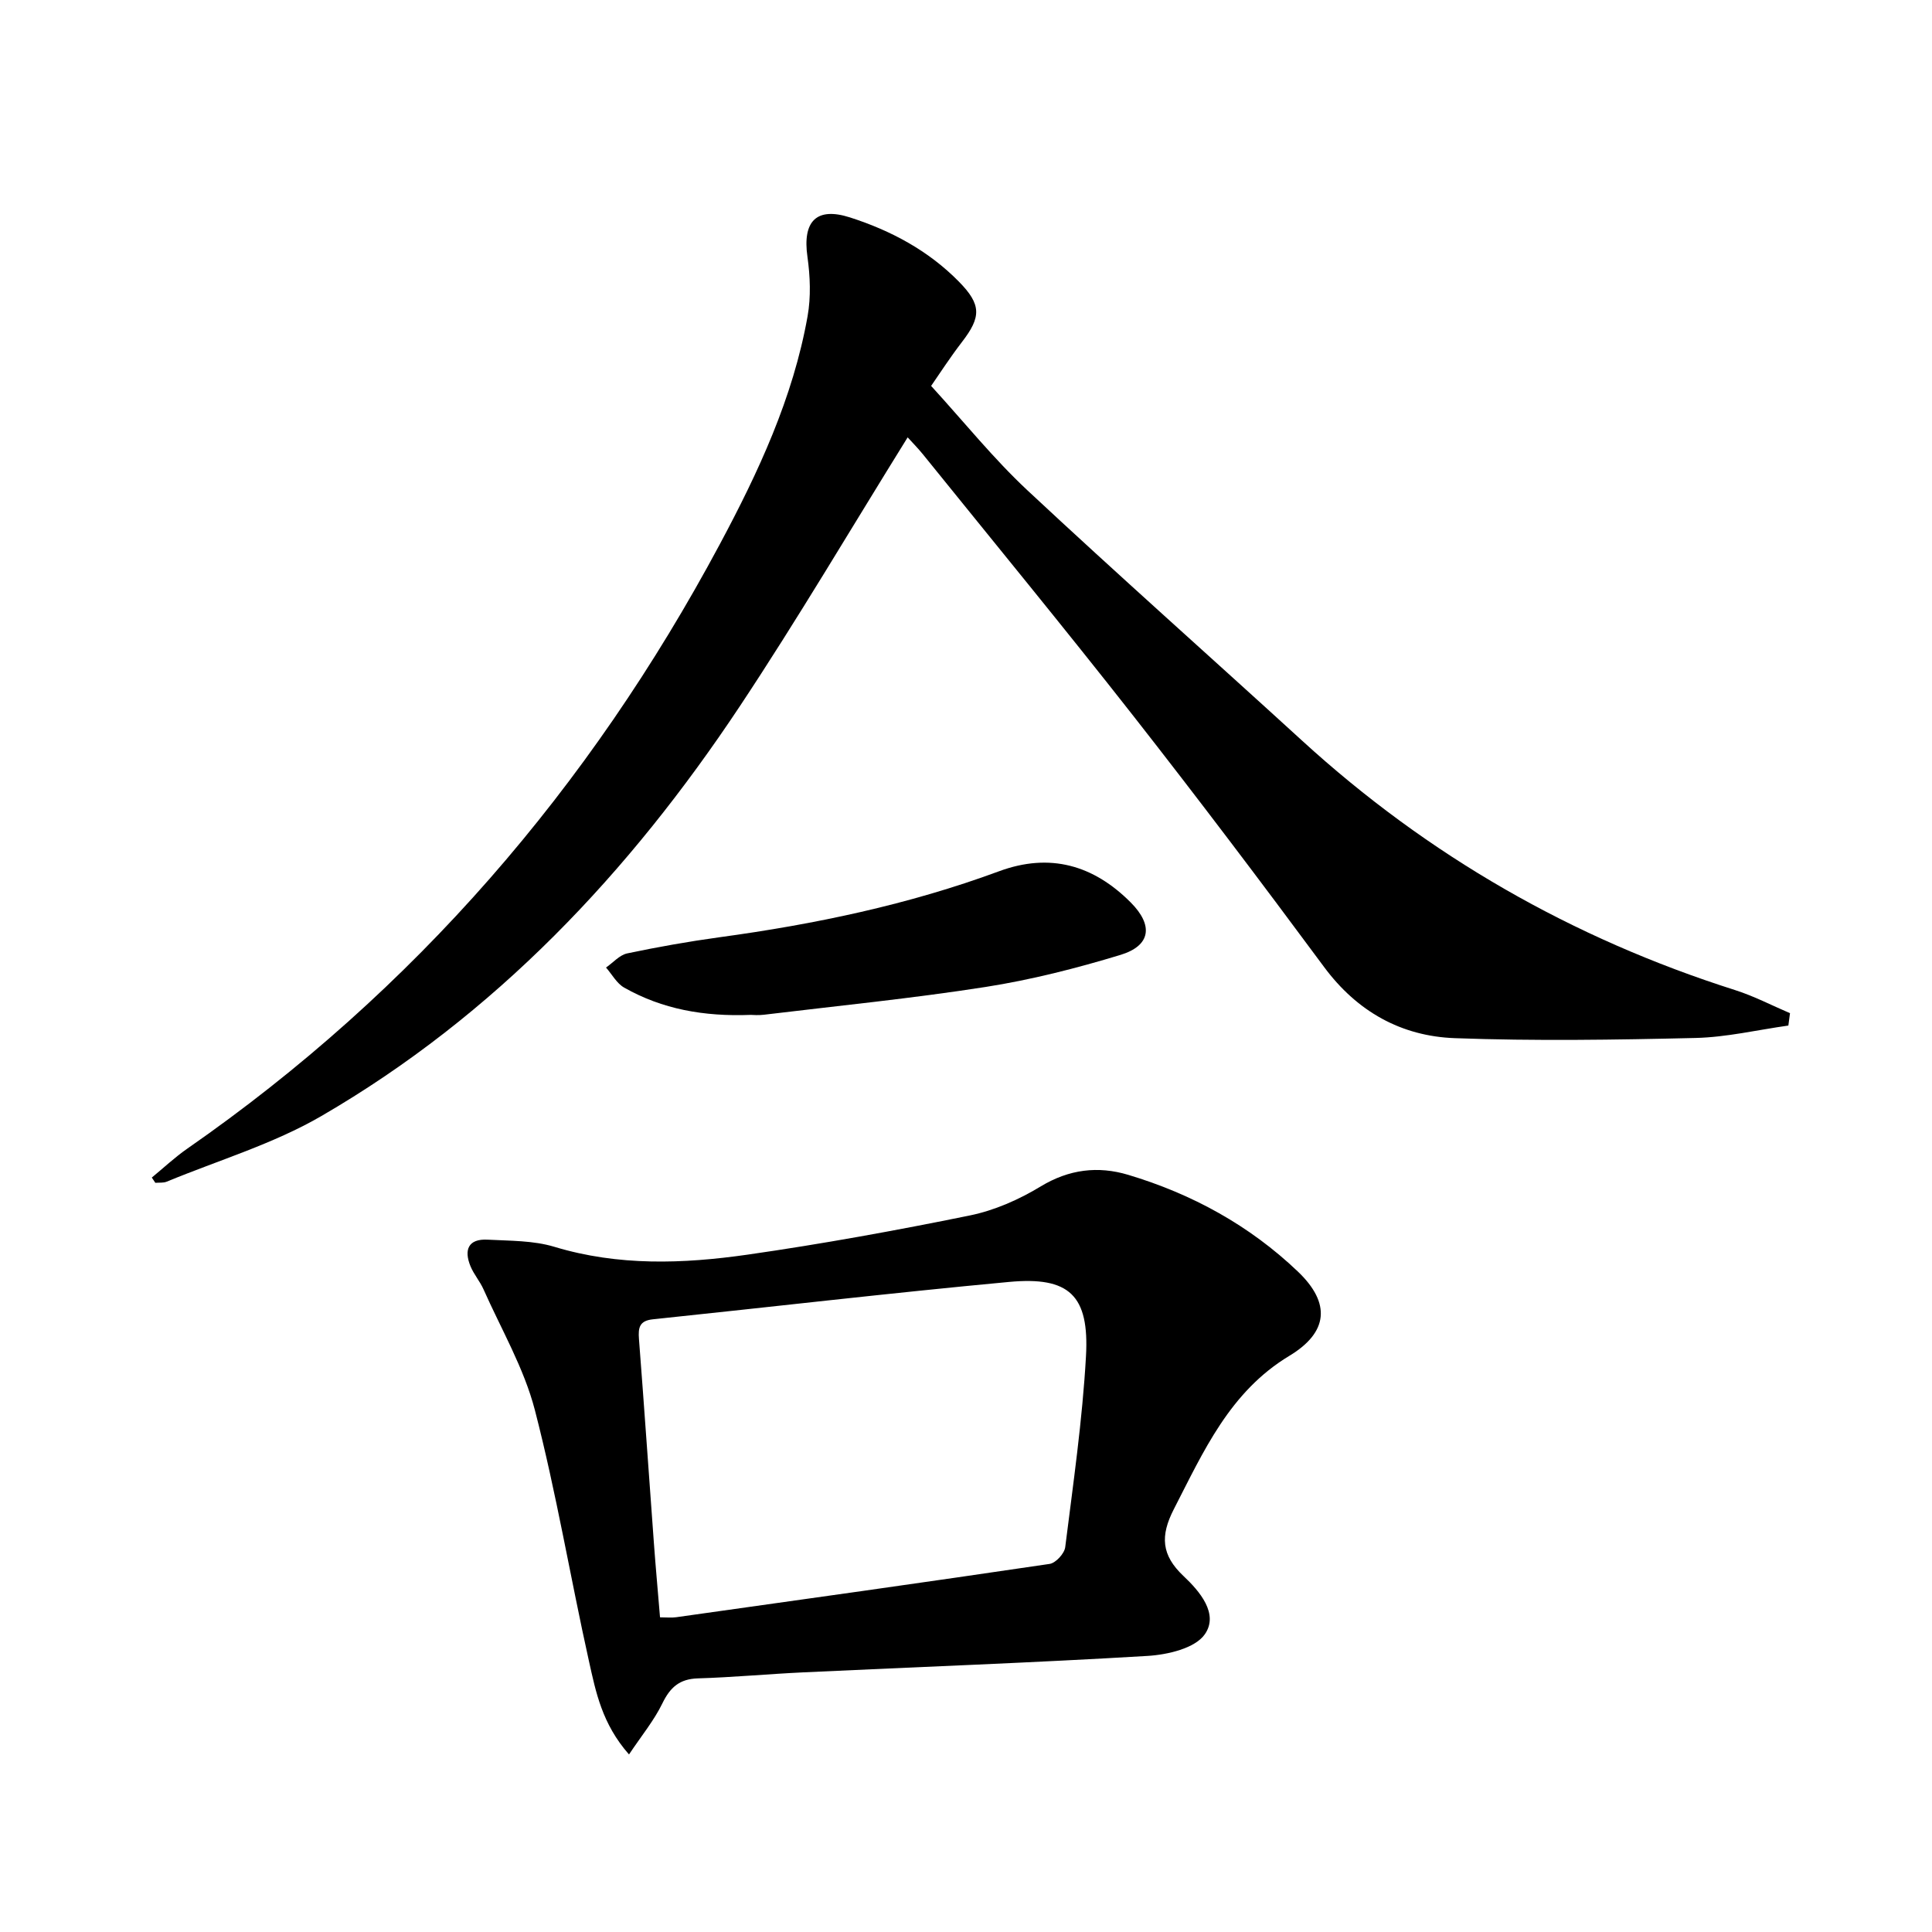
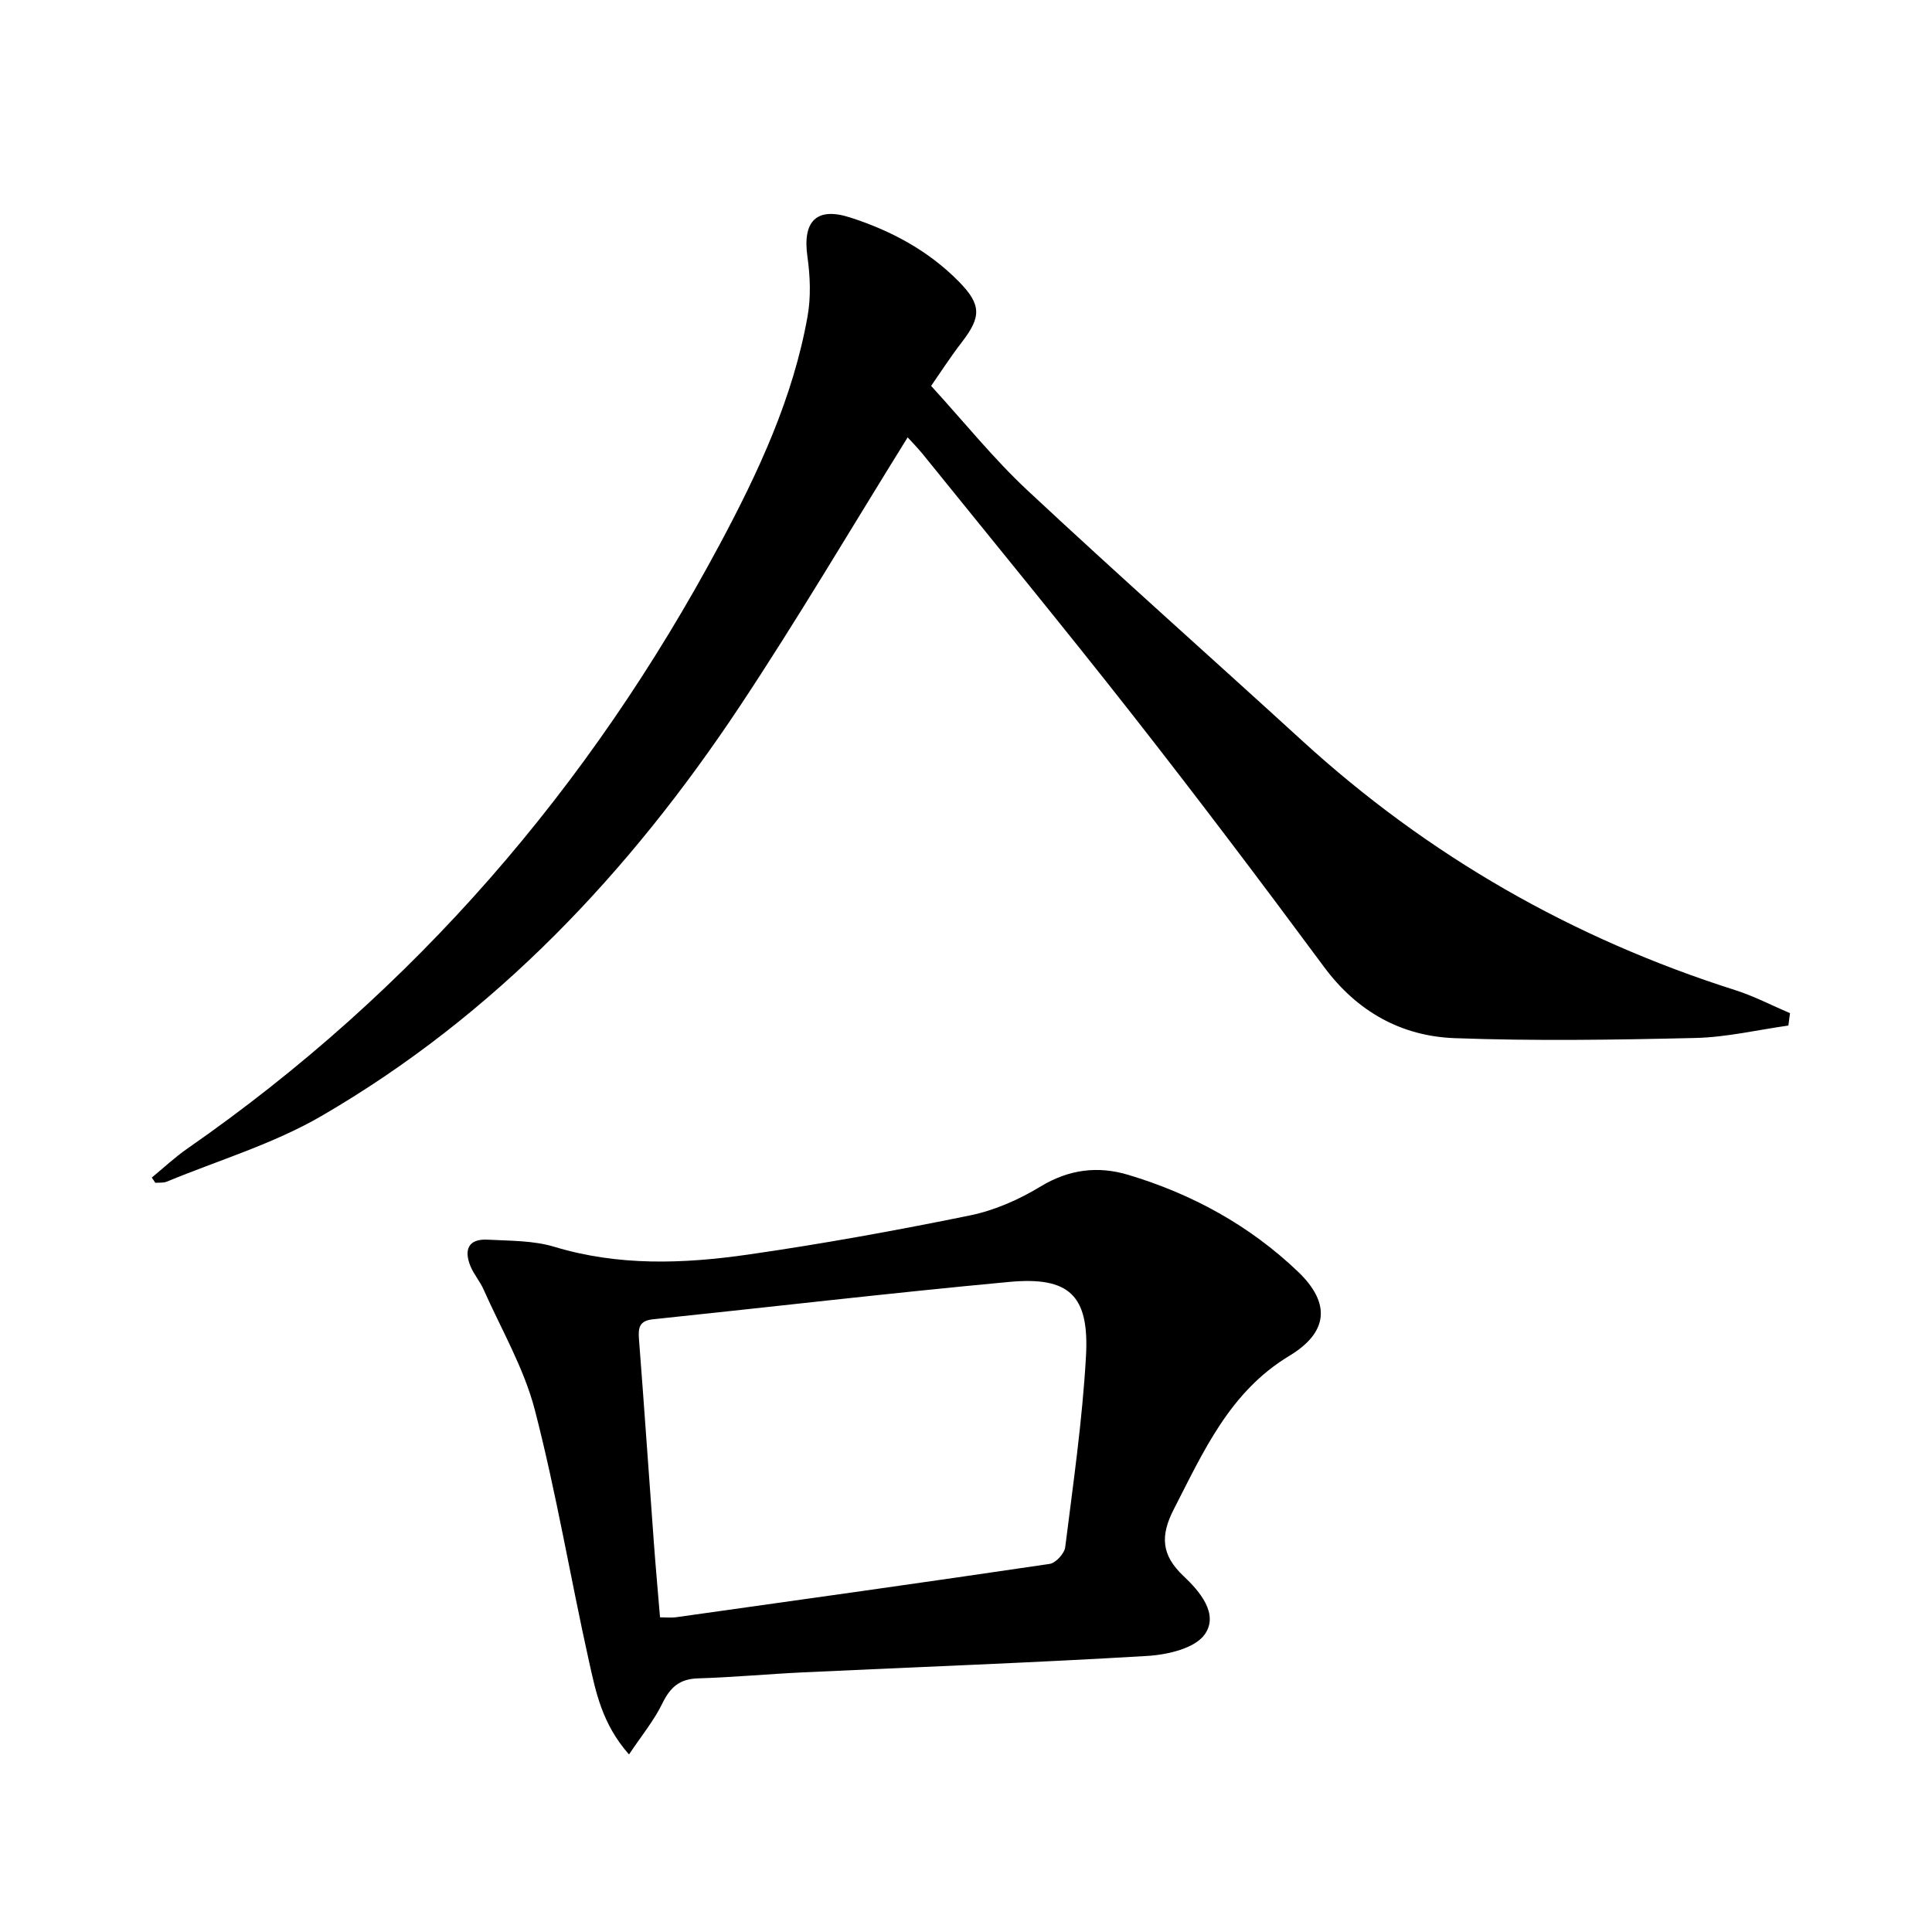
<svg xmlns="http://www.w3.org/2000/svg" enable-background="new 0 0 400 400" viewBox="0 0 400 400">
-   <path d="m31.43 243.8c2.45-2.01 4.78-4.21 7.38-6.01 46.99-32.66 83.28-74.79 110.19-125.06 7.99-14.92 15.2-30.36 18.2-47.25.71-3.99.54-8.29-.03-12.33-1.04-7.33 1.85-10.36 8.79-8.14 8.49 2.72 16.25 6.87 22.57 13.3 4.69 4.77 4.63 7.31.64 12.49-2.53 3.29-4.78 6.78-6.39 9.1 6.86 7.51 12.92 15.06 19.92 21.6 18.74 17.5 37.93 34.52 56.86 51.82 26.08 23.84 55.99 40.96 89.65 51.66 3.91 1.24 7.6 3.17 11.39 4.79-.11.85-.23 1.71-.34 2.56-6.41.9-12.8 2.42-19.23 2.57-16.61.39-33.25.65-49.84.04-11.07-.41-20.2-5.49-27.05-14.73-12.96-17.51-26.1-34.9-39.54-52.05-14.28-18.21-28.98-36.09-43.52-54.1-1.02-1.26-2.17-2.42-3.16-3.51-11.66 18.76-22.72 37.55-34.76 55.69-22.83 34.37-50.67 63.96-86.65 84.84-9.94 5.77-21.28 9.14-31.99 13.57-.7.29-1.57.17-2.36.24-.24-.38-.49-.74-.73-1.09z" />
+   <path d="m31.43 243.8c2.45-2.01 4.78-4.21 7.38-6.01 46.99-32.66 83.28-74.79 110.19-125.06 7.99-14.92 15.2-30.36 18.2-47.25.71-3.99.54-8.29-.03-12.33-1.04-7.33 1.85-10.36 8.79-8.14 8.49 2.72 16.25 6.87 22.57 13.3 4.69 4.77 4.63 7.31.64 12.49-2.53 3.29-4.78 6.78-6.39 9.1 6.86 7.51 12.92 15.06 19.92 21.6 18.74 17.5 37.93 34.52 56.86 51.82 26.08 23.84 55.99 40.96 89.65 51.66 3.91 1.24 7.6 3.17 11.39 4.79-.11.85-.23 1.71-.34 2.56-6.41.9-12.8 2.42-19.23 2.57-16.61.39-33.25.65-49.84.04-11.07-.41-20.2-5.49-27.05-14.73-12.96-17.51-26.1-34.9-39.54-52.05-14.28-18.21-28.98-36.09-43.52-54.1-1.02-1.26-2.17-2.42-3.16-3.51-11.66 18.76-22.72 37.55-34.76 55.69-22.83 34.37-50.67 63.96-86.65 84.84-9.94 5.77-21.28 9.14-31.99 13.57-.7.29-1.57.17-2.36.24-.24-.38-.49-.74-.73-1.09" />
  <path d="m130.23 363.24c-5.59-6.34-6.87-12.94-8.29-19.3-3.85-17.31-6.76-34.85-11.2-52-2.25-8.68-6.96-16.72-10.64-25.01-.74-1.66-2-3.09-2.69-4.77-1.39-3.38-.48-5.72 3.55-5.5 4.63.25 9.46.16 13.82 1.48 13.26 4.01 26.66 3.53 40 1.62 15.41-2.21 30.75-5 46-8.11 5.11-1.04 10.2-3.29 14.68-6.01 5.89-3.57 11.88-4.27 18.1-2.41 13.23 3.96 25.15 10.48 35.18 20.06 6.83 6.53 6.27 12.56-1.81 17.43-12.32 7.43-17.74 19.75-23.91 31.76-2.82 5.5-2.59 9.48 2.01 13.82 3.34 3.14 7.38 7.85 4.4 12.08-2.03 2.89-7.69 4.21-11.84 4.46-23.72 1.42-47.48 2.28-71.22 3.4-7.3.34-14.59 1.03-21.89 1.25-3.8.12-5.73 1.86-7.34 5.17-1.71 3.53-4.3 6.67-6.91 10.58zm6.42-28.39c1.37 0 2.37.12 3.34-.02 25.79-3.62 51.58-7.23 77.33-11.04 1.26-.19 3.05-2.14 3.22-3.45 1.65-13.16 3.56-26.32 4.3-39.54.71-12.63-3.46-16.55-15.92-15.39-24.61 2.29-49.17 5.17-73.76 7.74-2.77.29-3.05 1.72-2.87 4.07 1.09 14.07 2.05 28.15 3.09 42.23.37 5.08.84 10.16 1.27 15.4z" />
-   <path d="m155.45 210.12c-9.76.38-18.35-1.19-26.21-5.64-1.55-.87-2.53-2.75-3.77-4.16 1.46-1.01 2.79-2.59 4.39-2.93 6.32-1.33 12.69-2.46 19.09-3.34 19.74-2.69 39.14-6.74 57.88-13.66 10.53-3.89 19.56-1.3 27.29 6.47 4.7 4.73 4.15 8.92-2.13 10.84-9.15 2.78-18.5 5.16-27.94 6.64-15.23 2.38-30.59 3.9-45.89 5.75-1.16.15-2.34.03-2.71.03z" />
</svg>